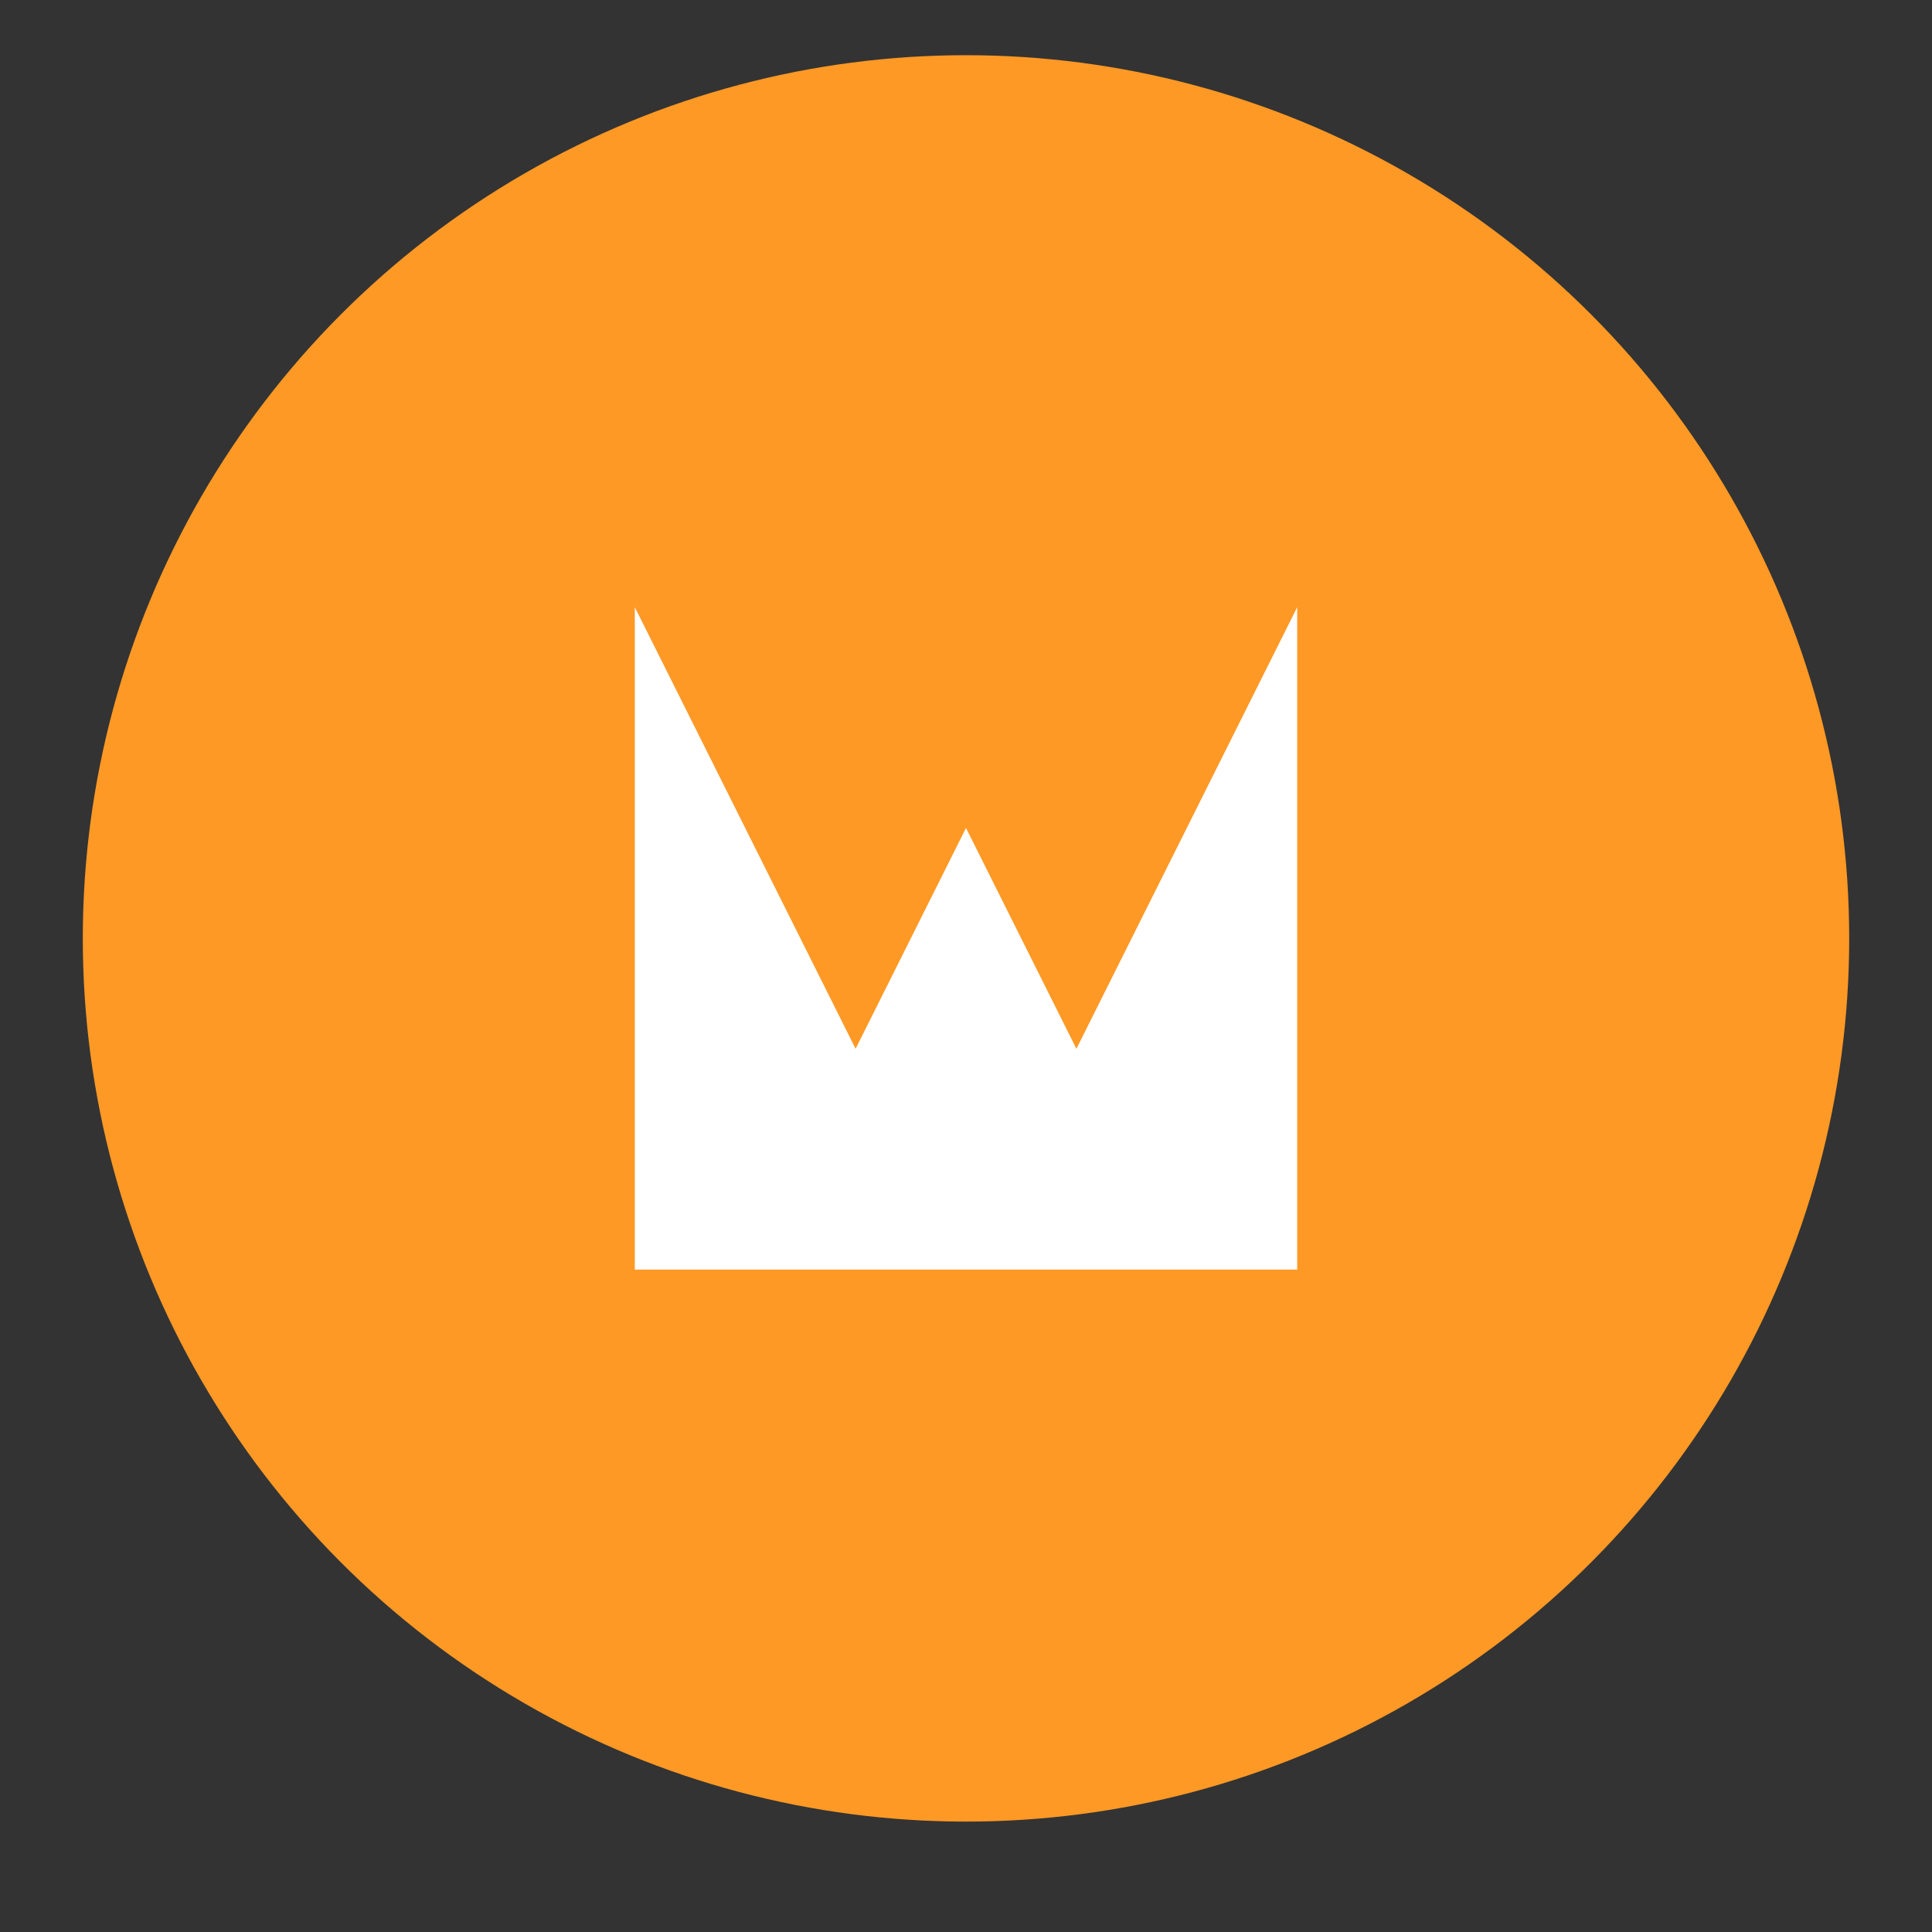
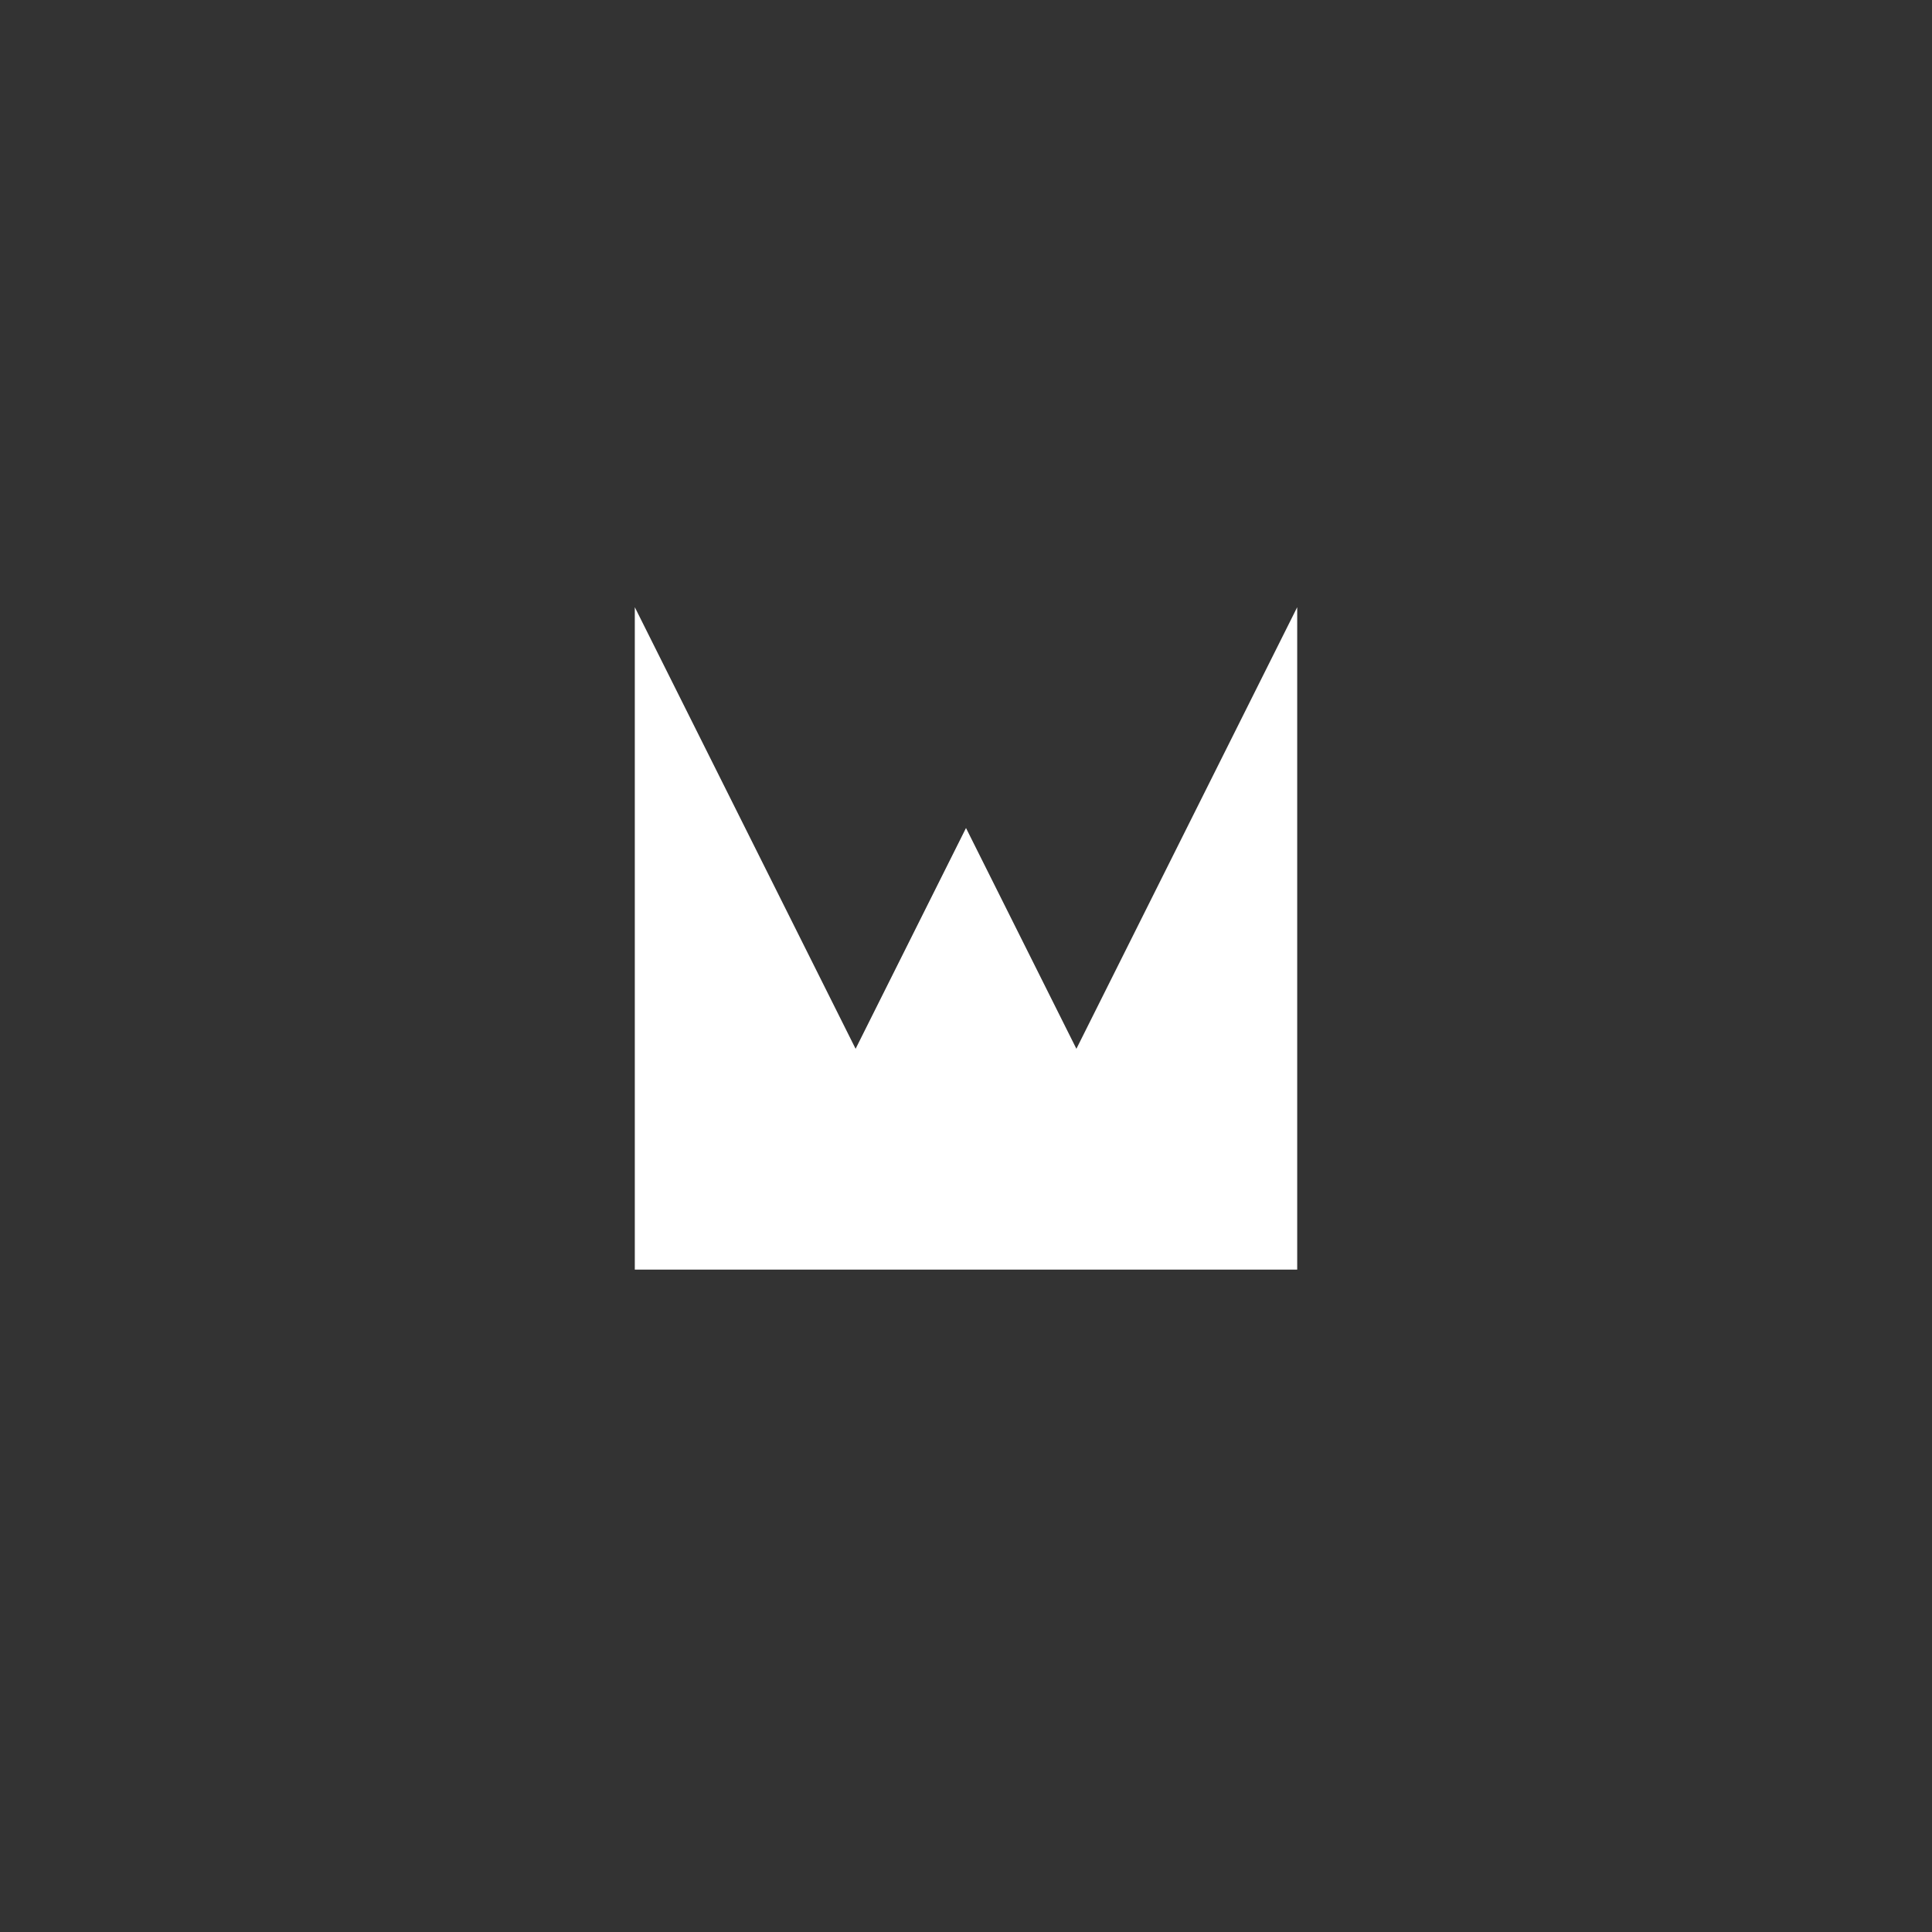
<svg xmlns="http://www.w3.org/2000/svg" xmlns:ns1="http://www.inkscape.org/namespaces/inkscape" xmlns:ns2="http://sodipodi.sourceforge.net/DTD/sodipodi-0.dtd" version="1.1" width="70" height="70" id="svg2" ns1:version="0.91 r13725" ns2:docname="logo-apachewicket-white.svg">
  <rect width="100%" height="100%" fill="#333333" stroke="none" />
  <ns2:namedview pagecolor="#ffffff" bordercolor="#666666" borderopacity="1" objecttolerance="10" gridtolerance="10" guidetolerance="10" ns1:pageopacity="0" ns1:pageshadow="2" ns1:window-width="1855" ns1:window-height="1056" id="namedview16" showgrid="false" ns1:zoom="2.3659192" ns1:cx="222.01753" ns1:cy="40" ns1:window-x="65" ns1:window-y="24" ns1:window-maximized="1" ns1:current-layer="svg2" />
  <title id="title4">Apache Wicket</title>
  <desc id="desc6">Logo for Apache Wicket.</desc>
  <defs id="defs8" />
  <g id="g10" transform="translate(-196,2)">
-     <circle cx="231" cy="32" r="32" id="circle12" style="fill:#ff9925" />
    <path d="m 199,0 m 20,20 0,24 8,0 8,0 8,0 0,-24 -8,16 -4,-8 -4,8 -8,-16 z" style="fill:#ffffff" id="path14" ns1:connector-curvature="0" />
  </g>
</svg>